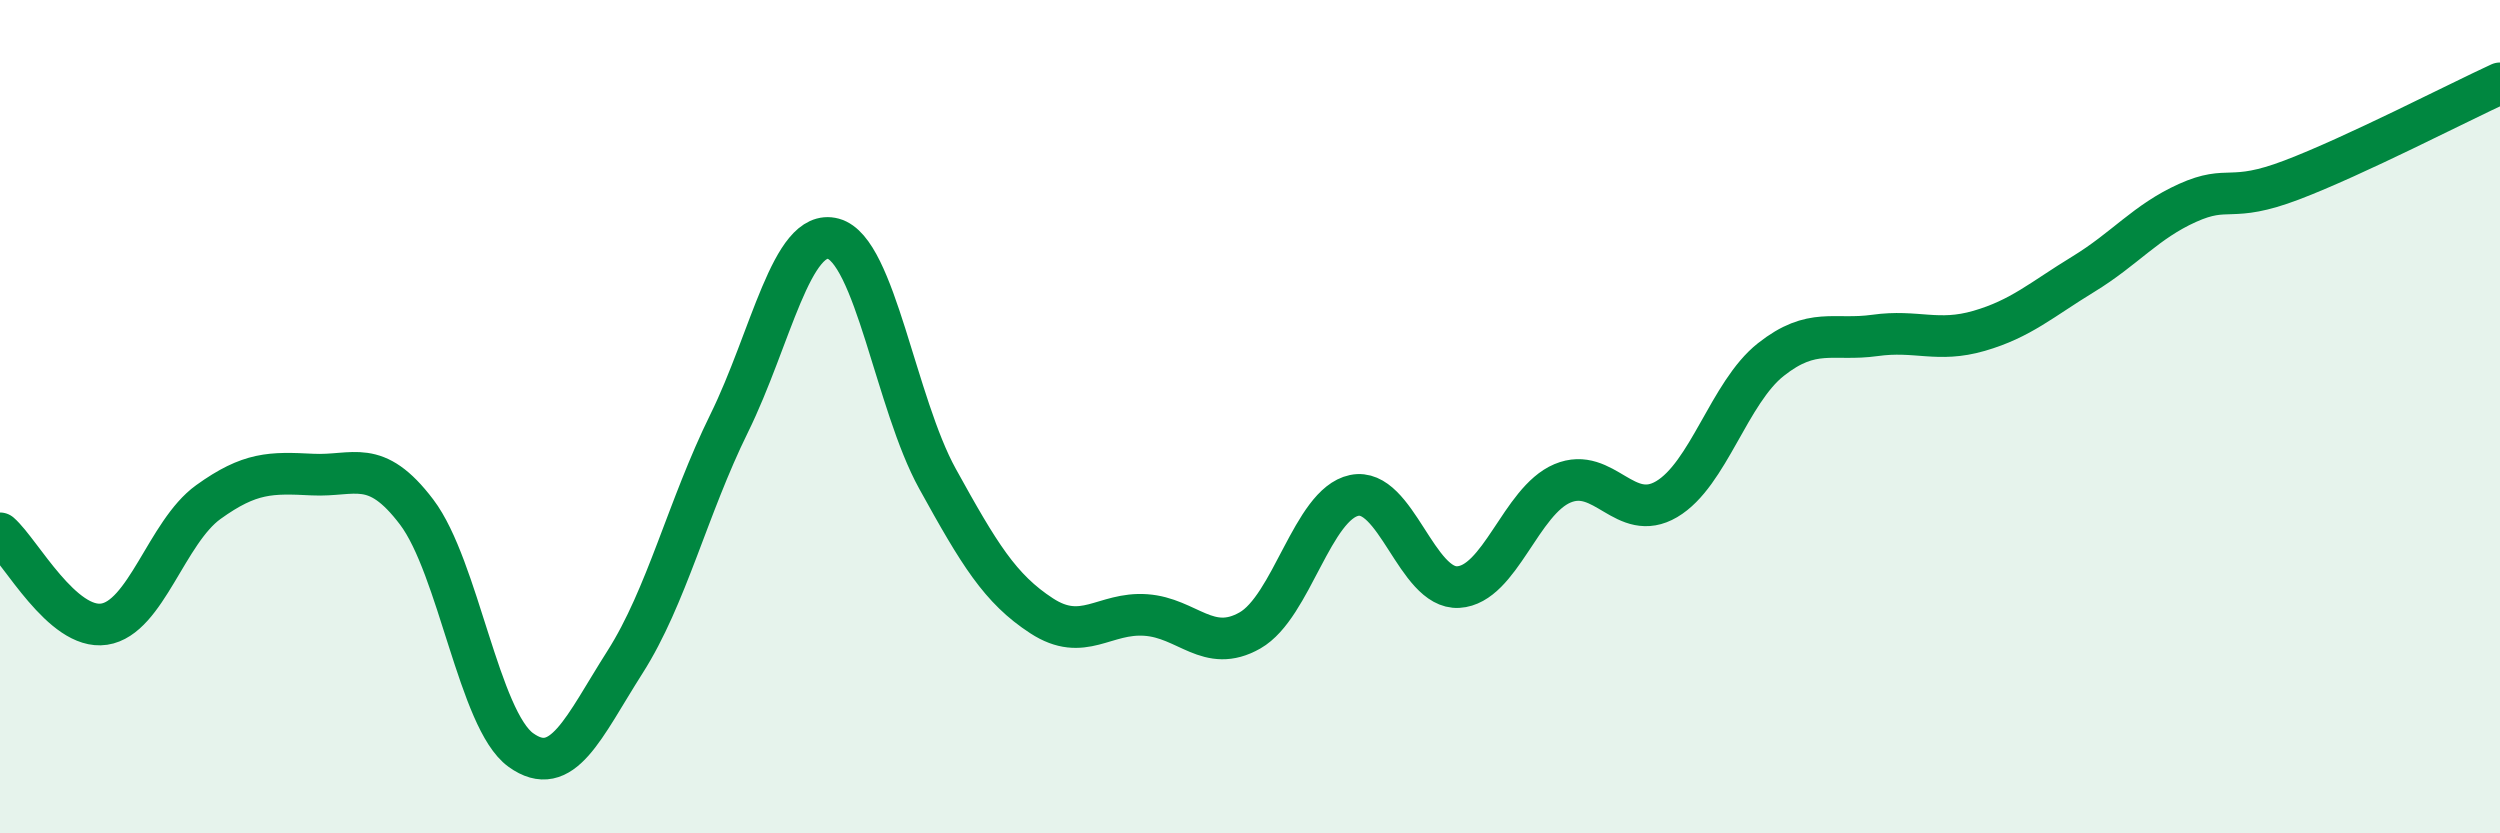
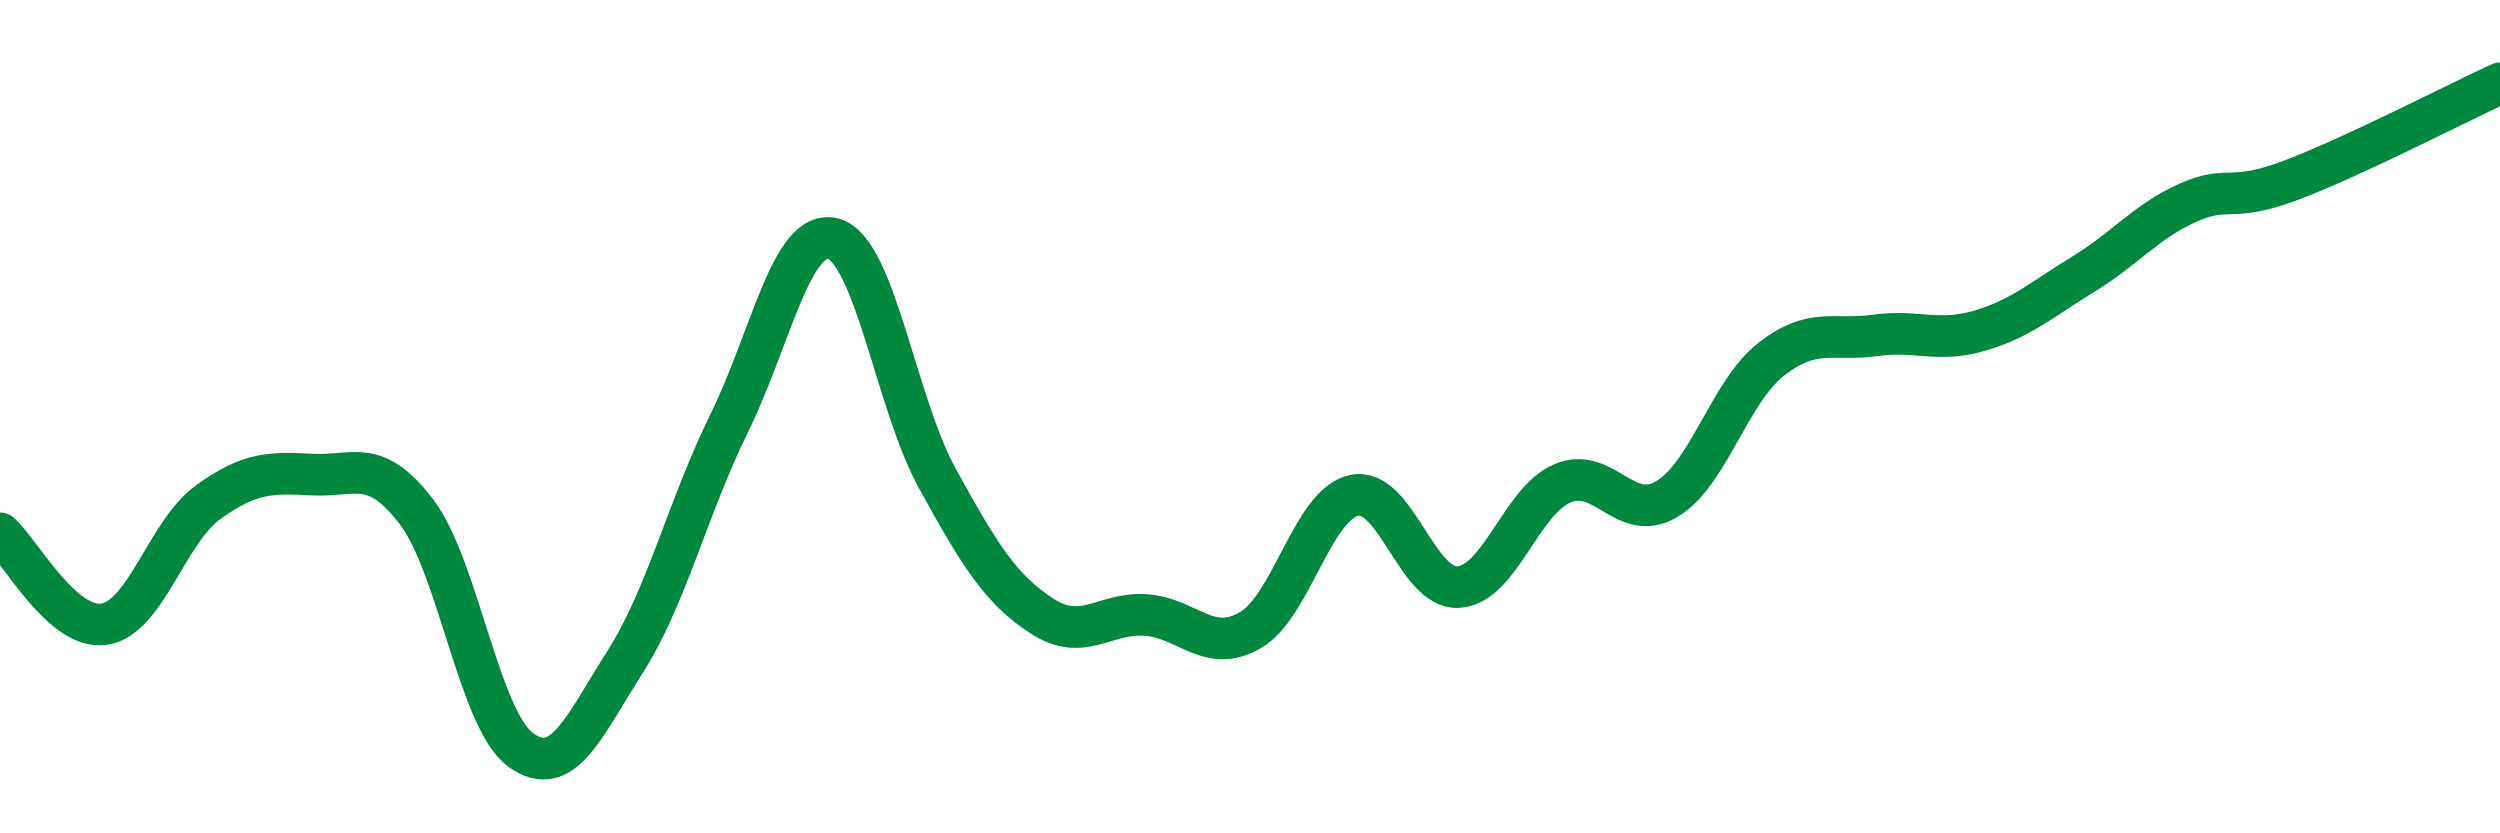
<svg xmlns="http://www.w3.org/2000/svg" width="60" height="20" viewBox="0 0 60 20">
-   <path d="M 0,12.8 C 0.5,13.24 1.5,15.13 2.5,14.98 C 3.5,14.83 4,12.77 5,12.05 C 6,11.33 6.5,11.34 7.5,11.39 C 8.5,11.44 9,10.97 10,12.29 C 11,13.61 11.5,17.28 12.5,18 C 13.5,18.72 14,17.46 15,15.89 C 16,14.32 16.5,12.19 17.5,10.16 C 18.5,8.13 19,5.46 20,5.73 C 21,6 21.5,9.68 22.5,11.49 C 23.5,13.3 24,14.13 25,14.78 C 26,15.43 26.5,14.69 27.5,14.76 C 28.5,14.83 29,15.7 30,15.13 C 31,14.56 31.5,12.1 32.5,11.89 C 33.5,11.68 34,14.15 35,14.09 C 36,14.03 36.5,12.02 37.5,11.6 C 38.5,11.18 39,12.57 40,11.98 C 41,11.39 41.5,9.42 42.5,8.63 C 43.5,7.84 44,8.19 45,8.05 C 46,7.91 46.5,8.23 47.5,7.94 C 48.5,7.65 49,7.19 50,6.58 C 51,5.97 51.5,5.32 52.5,4.87 C 53.5,4.42 53.5,4.89 55,4.32 C 56.5,3.75 59,2.46 60,2L60 20L0 20Z" fill="#008740" opacity="0.1" stroke-linecap="round" stroke-linejoin="round" />
  <path d="M 0,12.8 C 0.5,13.24 1.5,15.13 2.5,14.98 C 3.5,14.83 4,12.77 5,12.05 C 6,11.33 6.5,11.34 7.5,11.39 C 8.5,11.44 9,10.97 10,12.29 C 11,13.61 11.5,17.28 12.5,18 C 13.5,18.72 14,17.46 15,15.89 C 16,14.32 16.5,12.19 17.5,10.16 C 18.5,8.13 19,5.46 20,5.73 C 21,6 21.5,9.68 22.5,11.49 C 23.5,13.3 24,14.13 25,14.78 C 26,15.43 26.5,14.69 27.5,14.76 C 28.5,14.83 29,15.7 30,15.13 C 31,14.56 31.5,12.1 32.5,11.89 C 33.5,11.68 34,14.15 35,14.09 C 36,14.03 36.5,12.02 37.5,11.6 C 38.5,11.18 39,12.57 40,11.98 C 41,11.39 41.5,9.42 42.5,8.63 C 43.5,7.84 44,8.19 45,8.05 C 46,7.91 46.5,8.23 47.5,7.94 C 48.5,7.65 49,7.19 50,6.58 C 51,5.97 51.5,5.32 52.5,4.87 C 53.5,4.42 53.5,4.89 55,4.32 C 56.5,3.75 59,2.46 60,2" stroke="#008740" stroke-width="1" fill="none" stroke-linecap="round" stroke-linejoin="round" />
</svg>